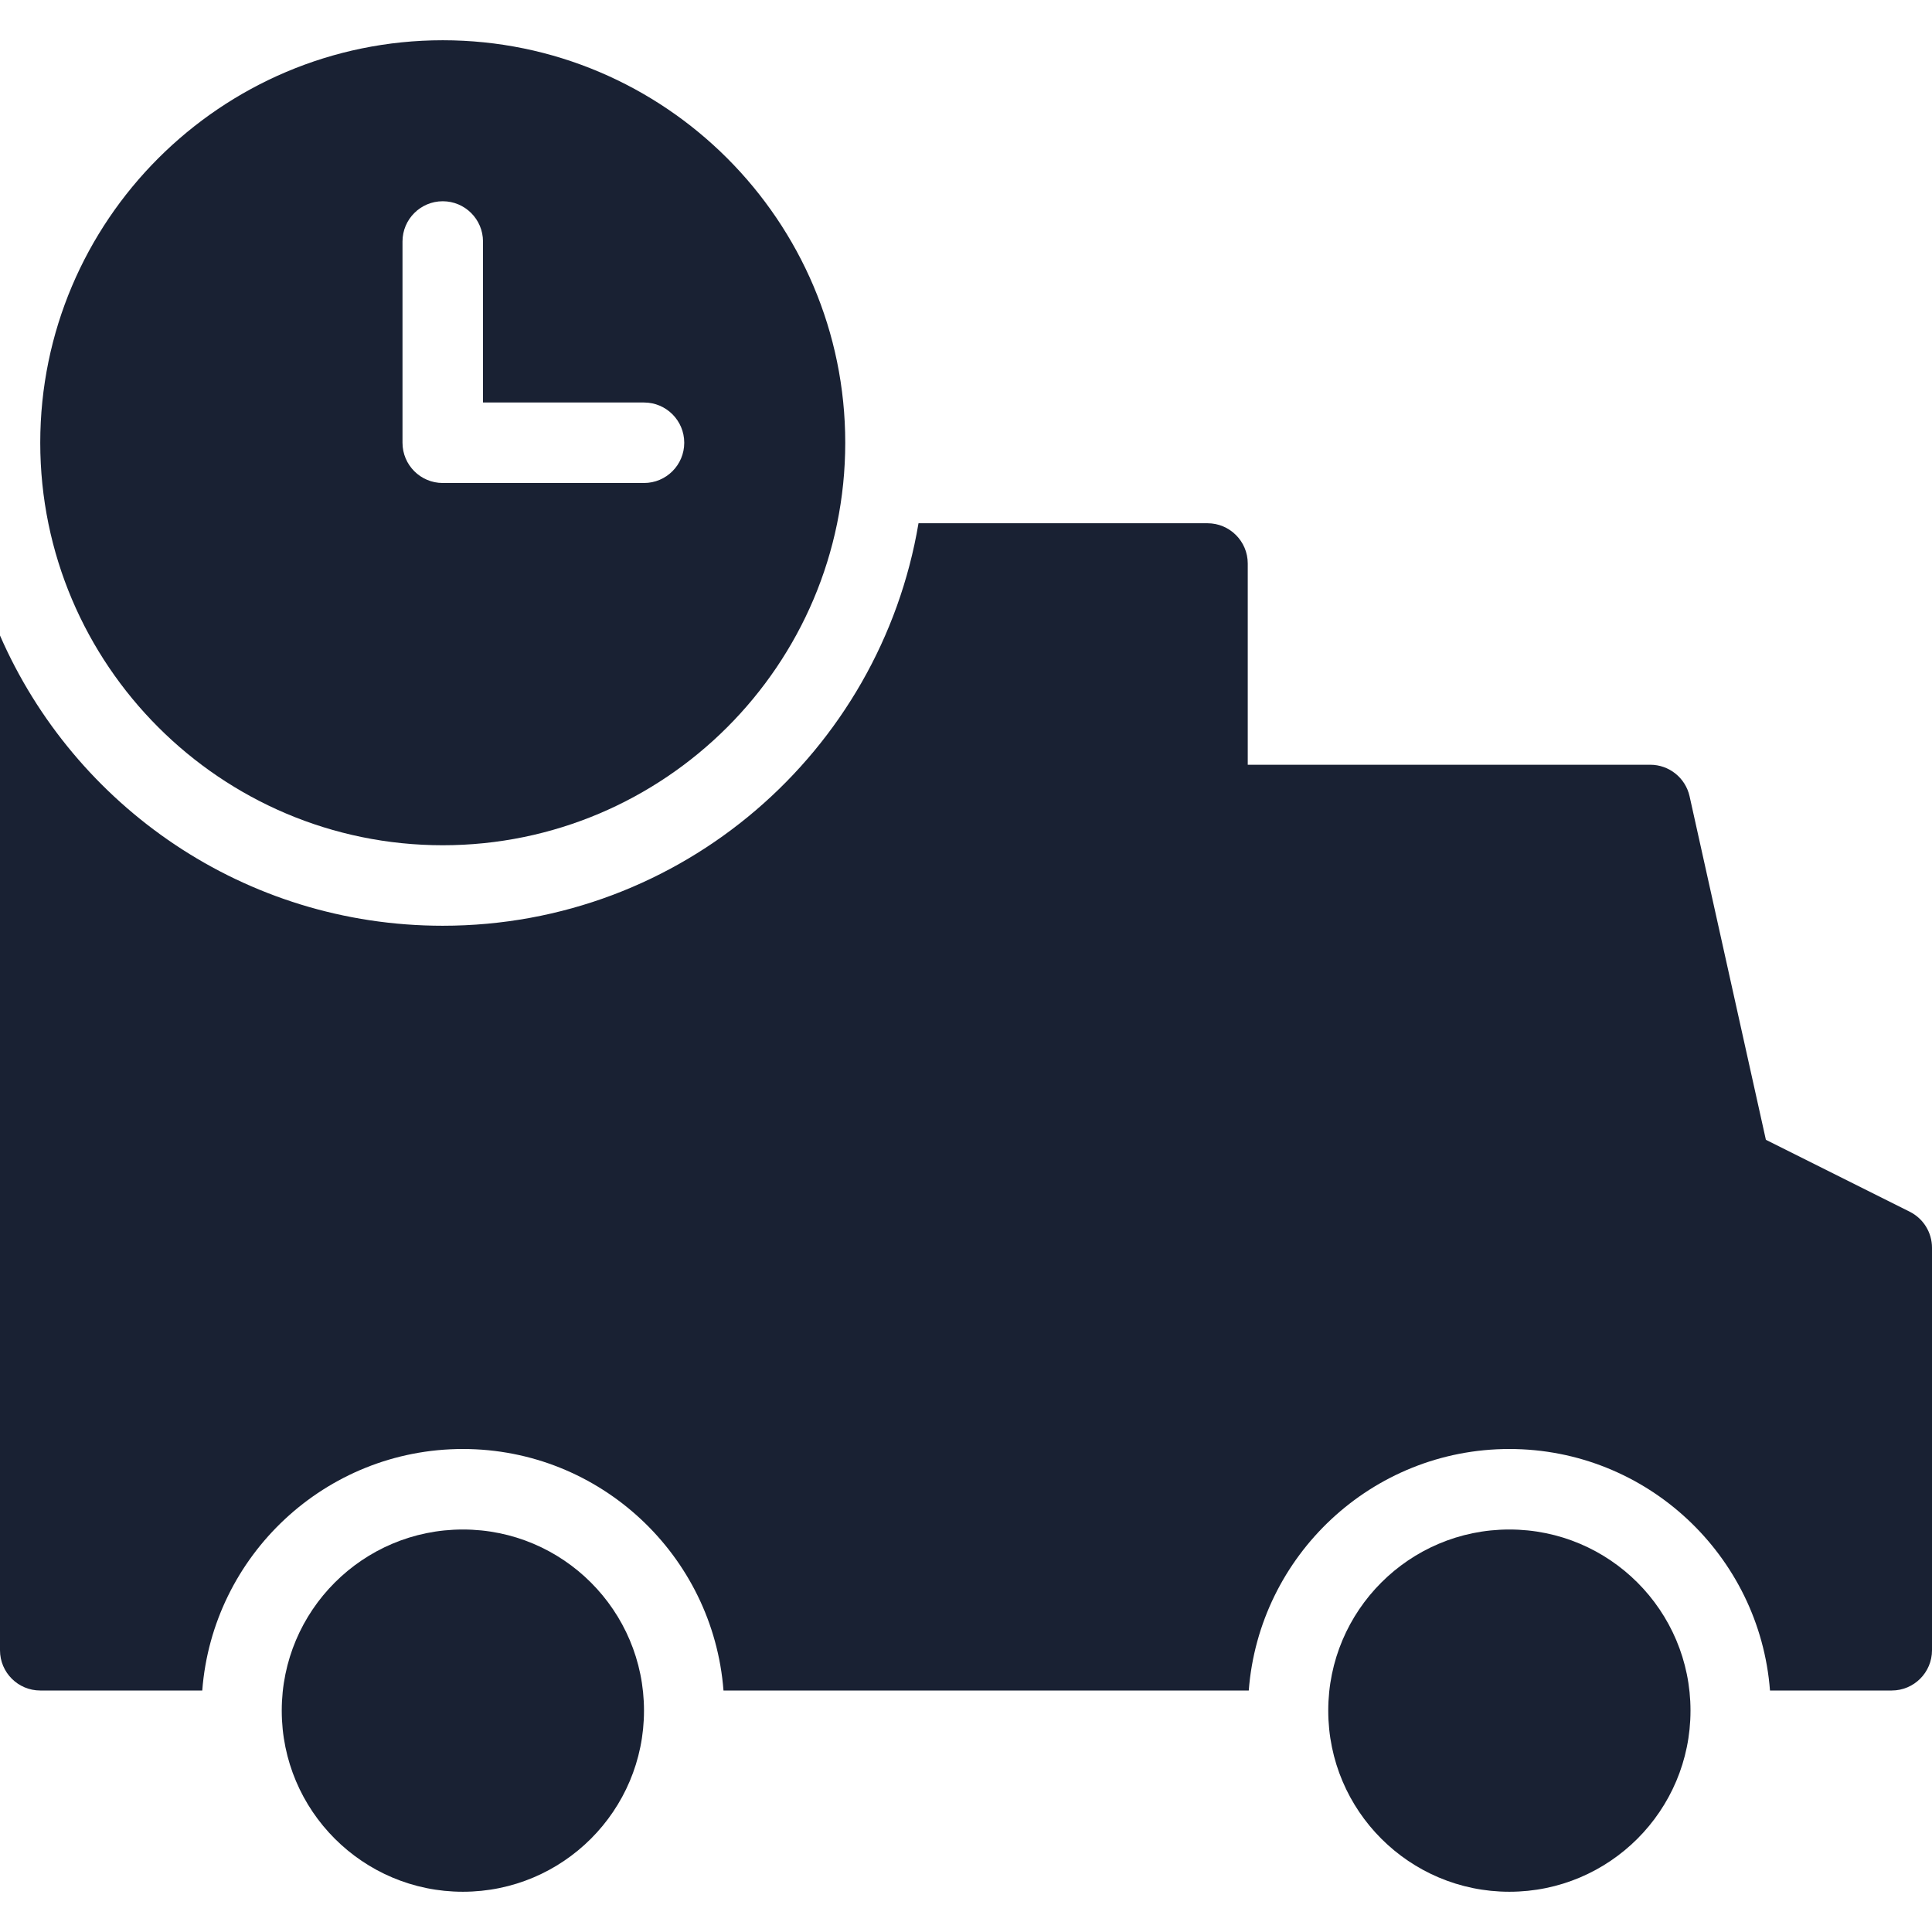
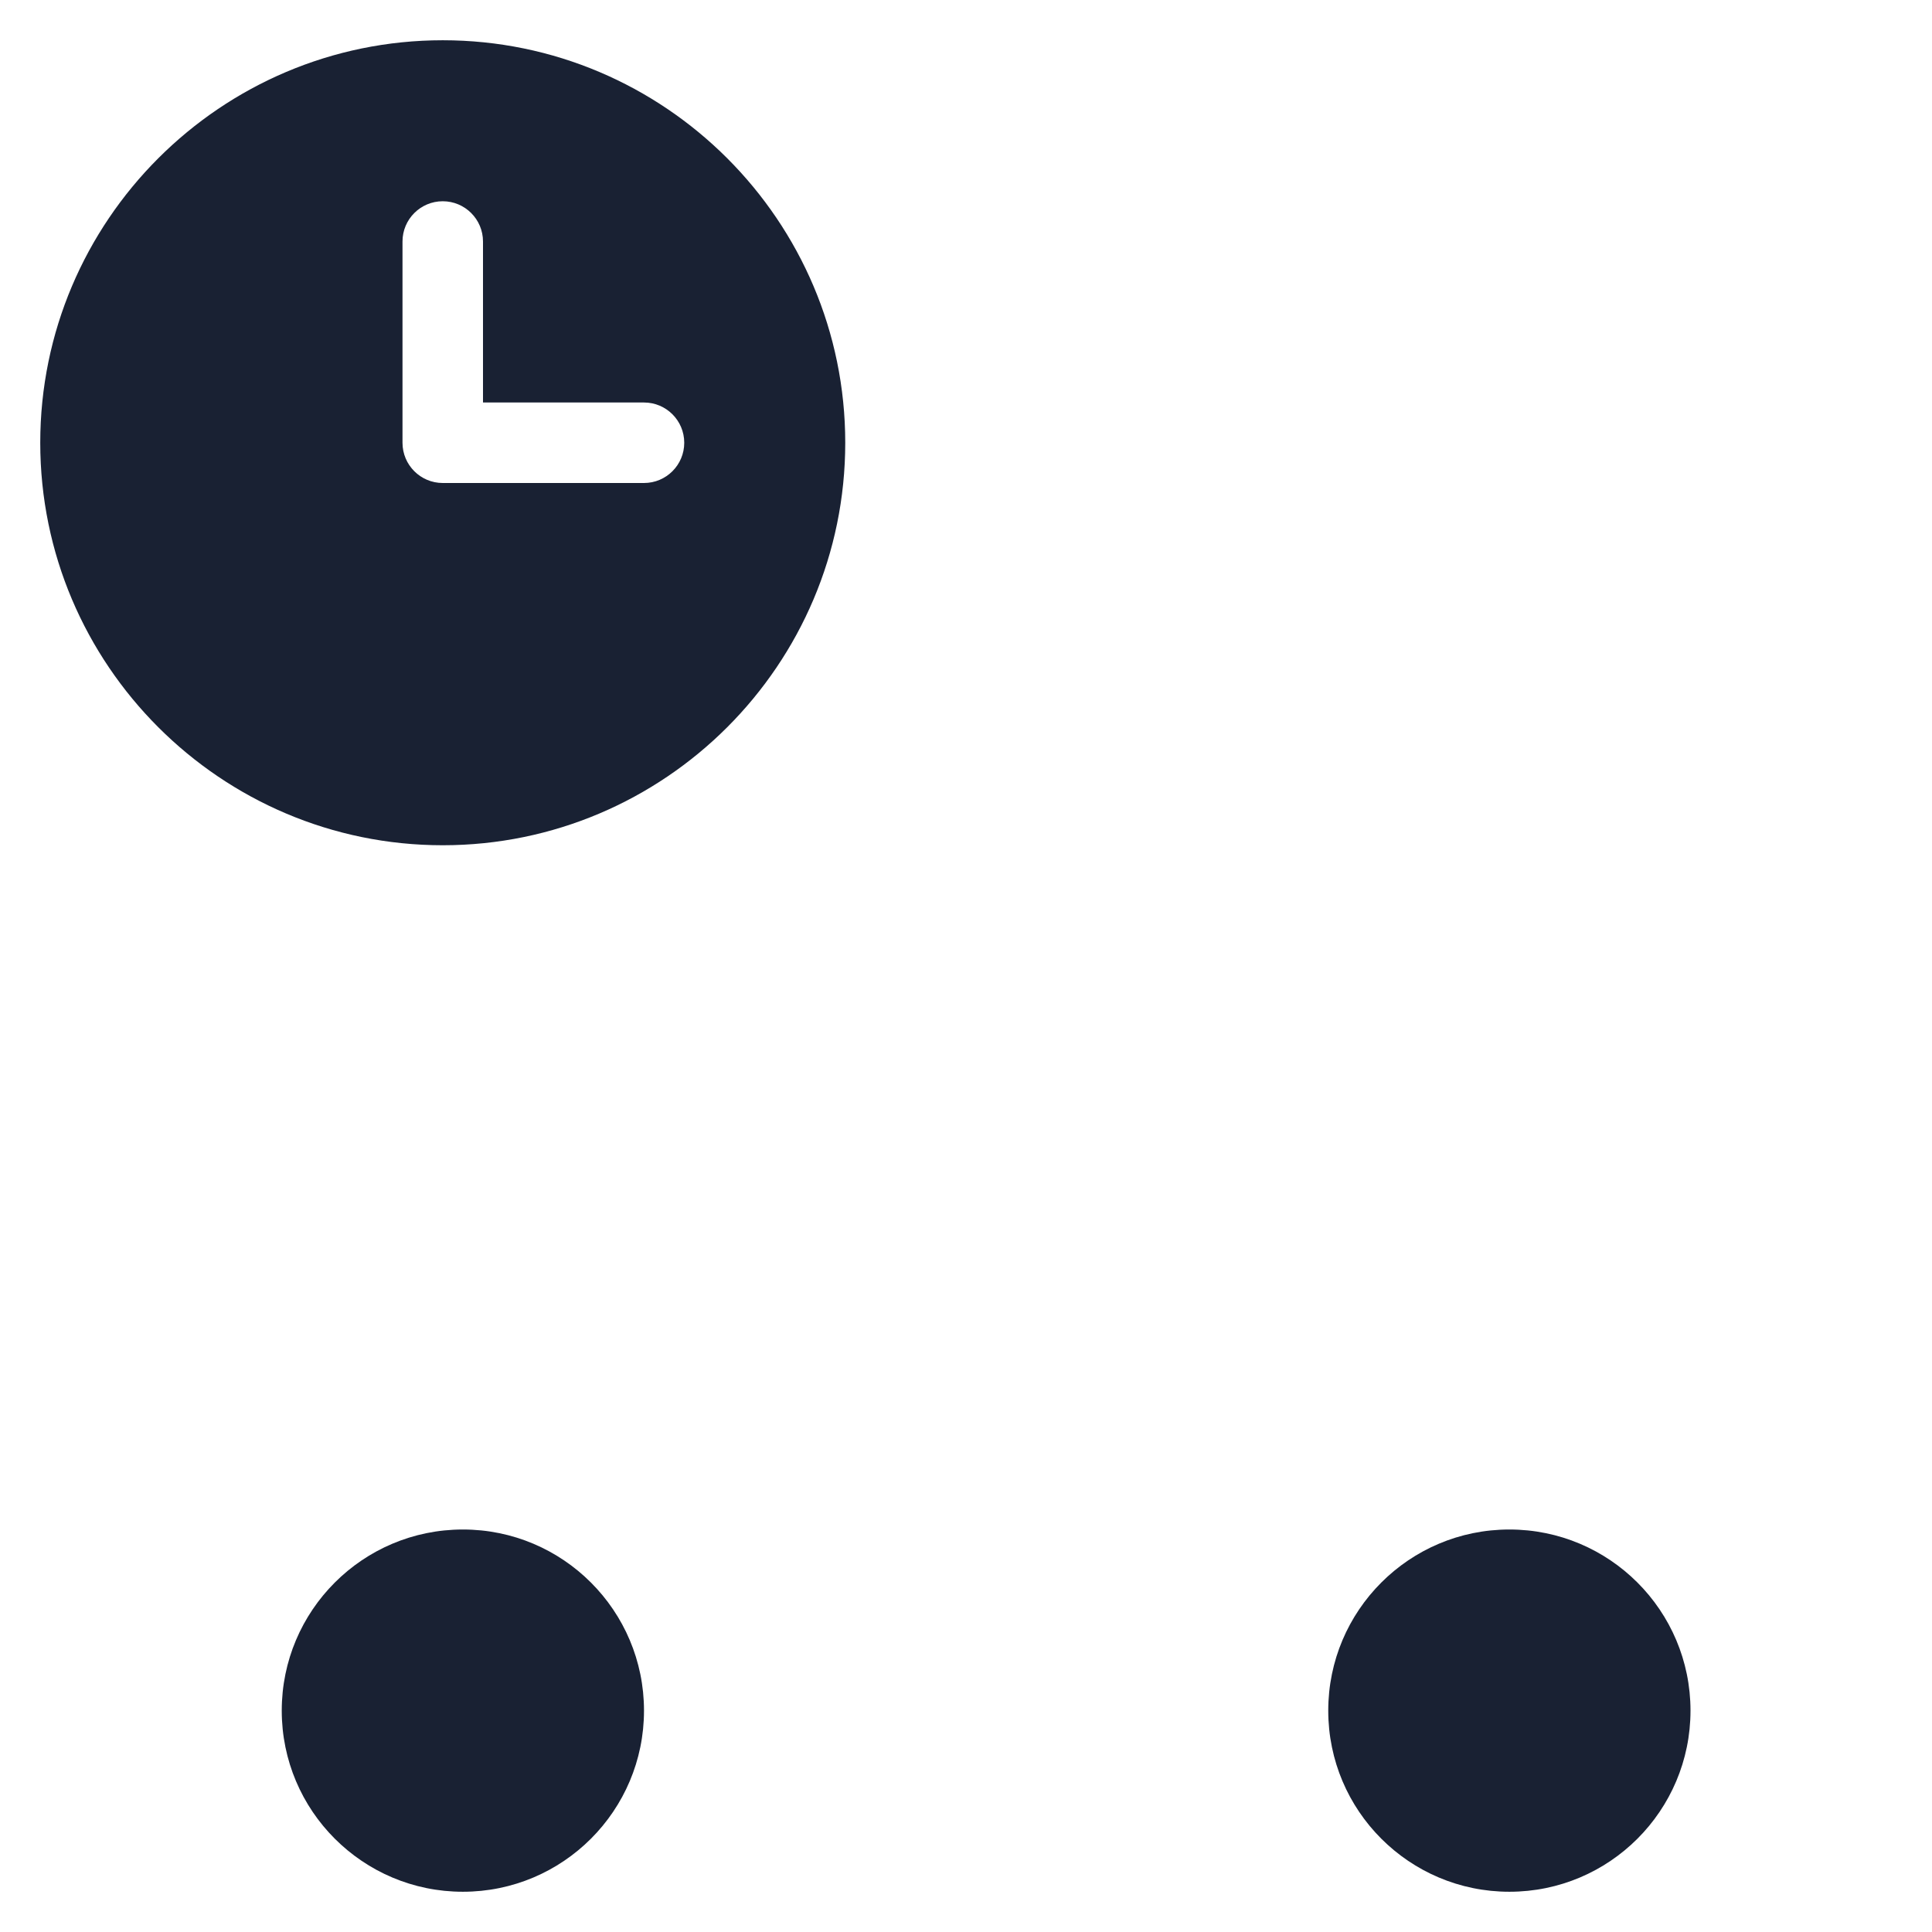
<svg xmlns="http://www.w3.org/2000/svg" viewBox="0 0 48 48" width="48" height="48">
  <title>delivery time</title>
  <g class="nc-icon-wrapper" fill="#192133">
    <circle data-color="color-2" cx="11.5" cy="42.5" r="4.5" />
    <circle data-color="color-2" cx="37.5" cy="42.5" r="4.5" />
-     <path fill="#192133" d="M47.447,30.105l-3.574-1.787l-1.896-8.535C41.875,19.326,41.469,19,41,19H31v-5c0-0.552-0.448-1-1-1h-7.18 C21.866,18.673,16.944,23,11,23c-4.924,0-9.15-2.968-11-7.211V41c0,0.552,0.448,1,1,1h4.025c0.257-3.351,3.059-6,6.475-6 s6.218,2.649,6.475,6H30h1.025c0.257-3.351,3.059-6,6.475-6s6.218,2.649,6.475,6H47c0.552,0,1-0.448,1-1V31 C48,30.621,47.786,30.275,47.447,30.105z" />
-     <path data-color="color-2" d="M11,1C5.486,1,1,5.486,1,11s4.486,10,10,10s10-4.486,10-10S16.514,1,11,1z M16,12h-5 c-0.552,0-1-0.448-1-1V6c0-0.552,0.448-1,1-1s1,0.448,1,1v4h4c0.552,0,1,0.448,1,1S16.552,12,16,12z" />
+     <path data-color="color-2" d="M11,1C5.486,1,1,5.486,1,11s4.486,10,10,10s10-4.486,10-10S16.514,1,11,1M16,12h-5 c-0.552,0-1-0.448-1-1V6c0-0.552,0.448-1,1-1s1,0.448,1,1v4h4c0.552,0,1,0.448,1,1S16.552,12,16,12z" />
  </g>
</svg>